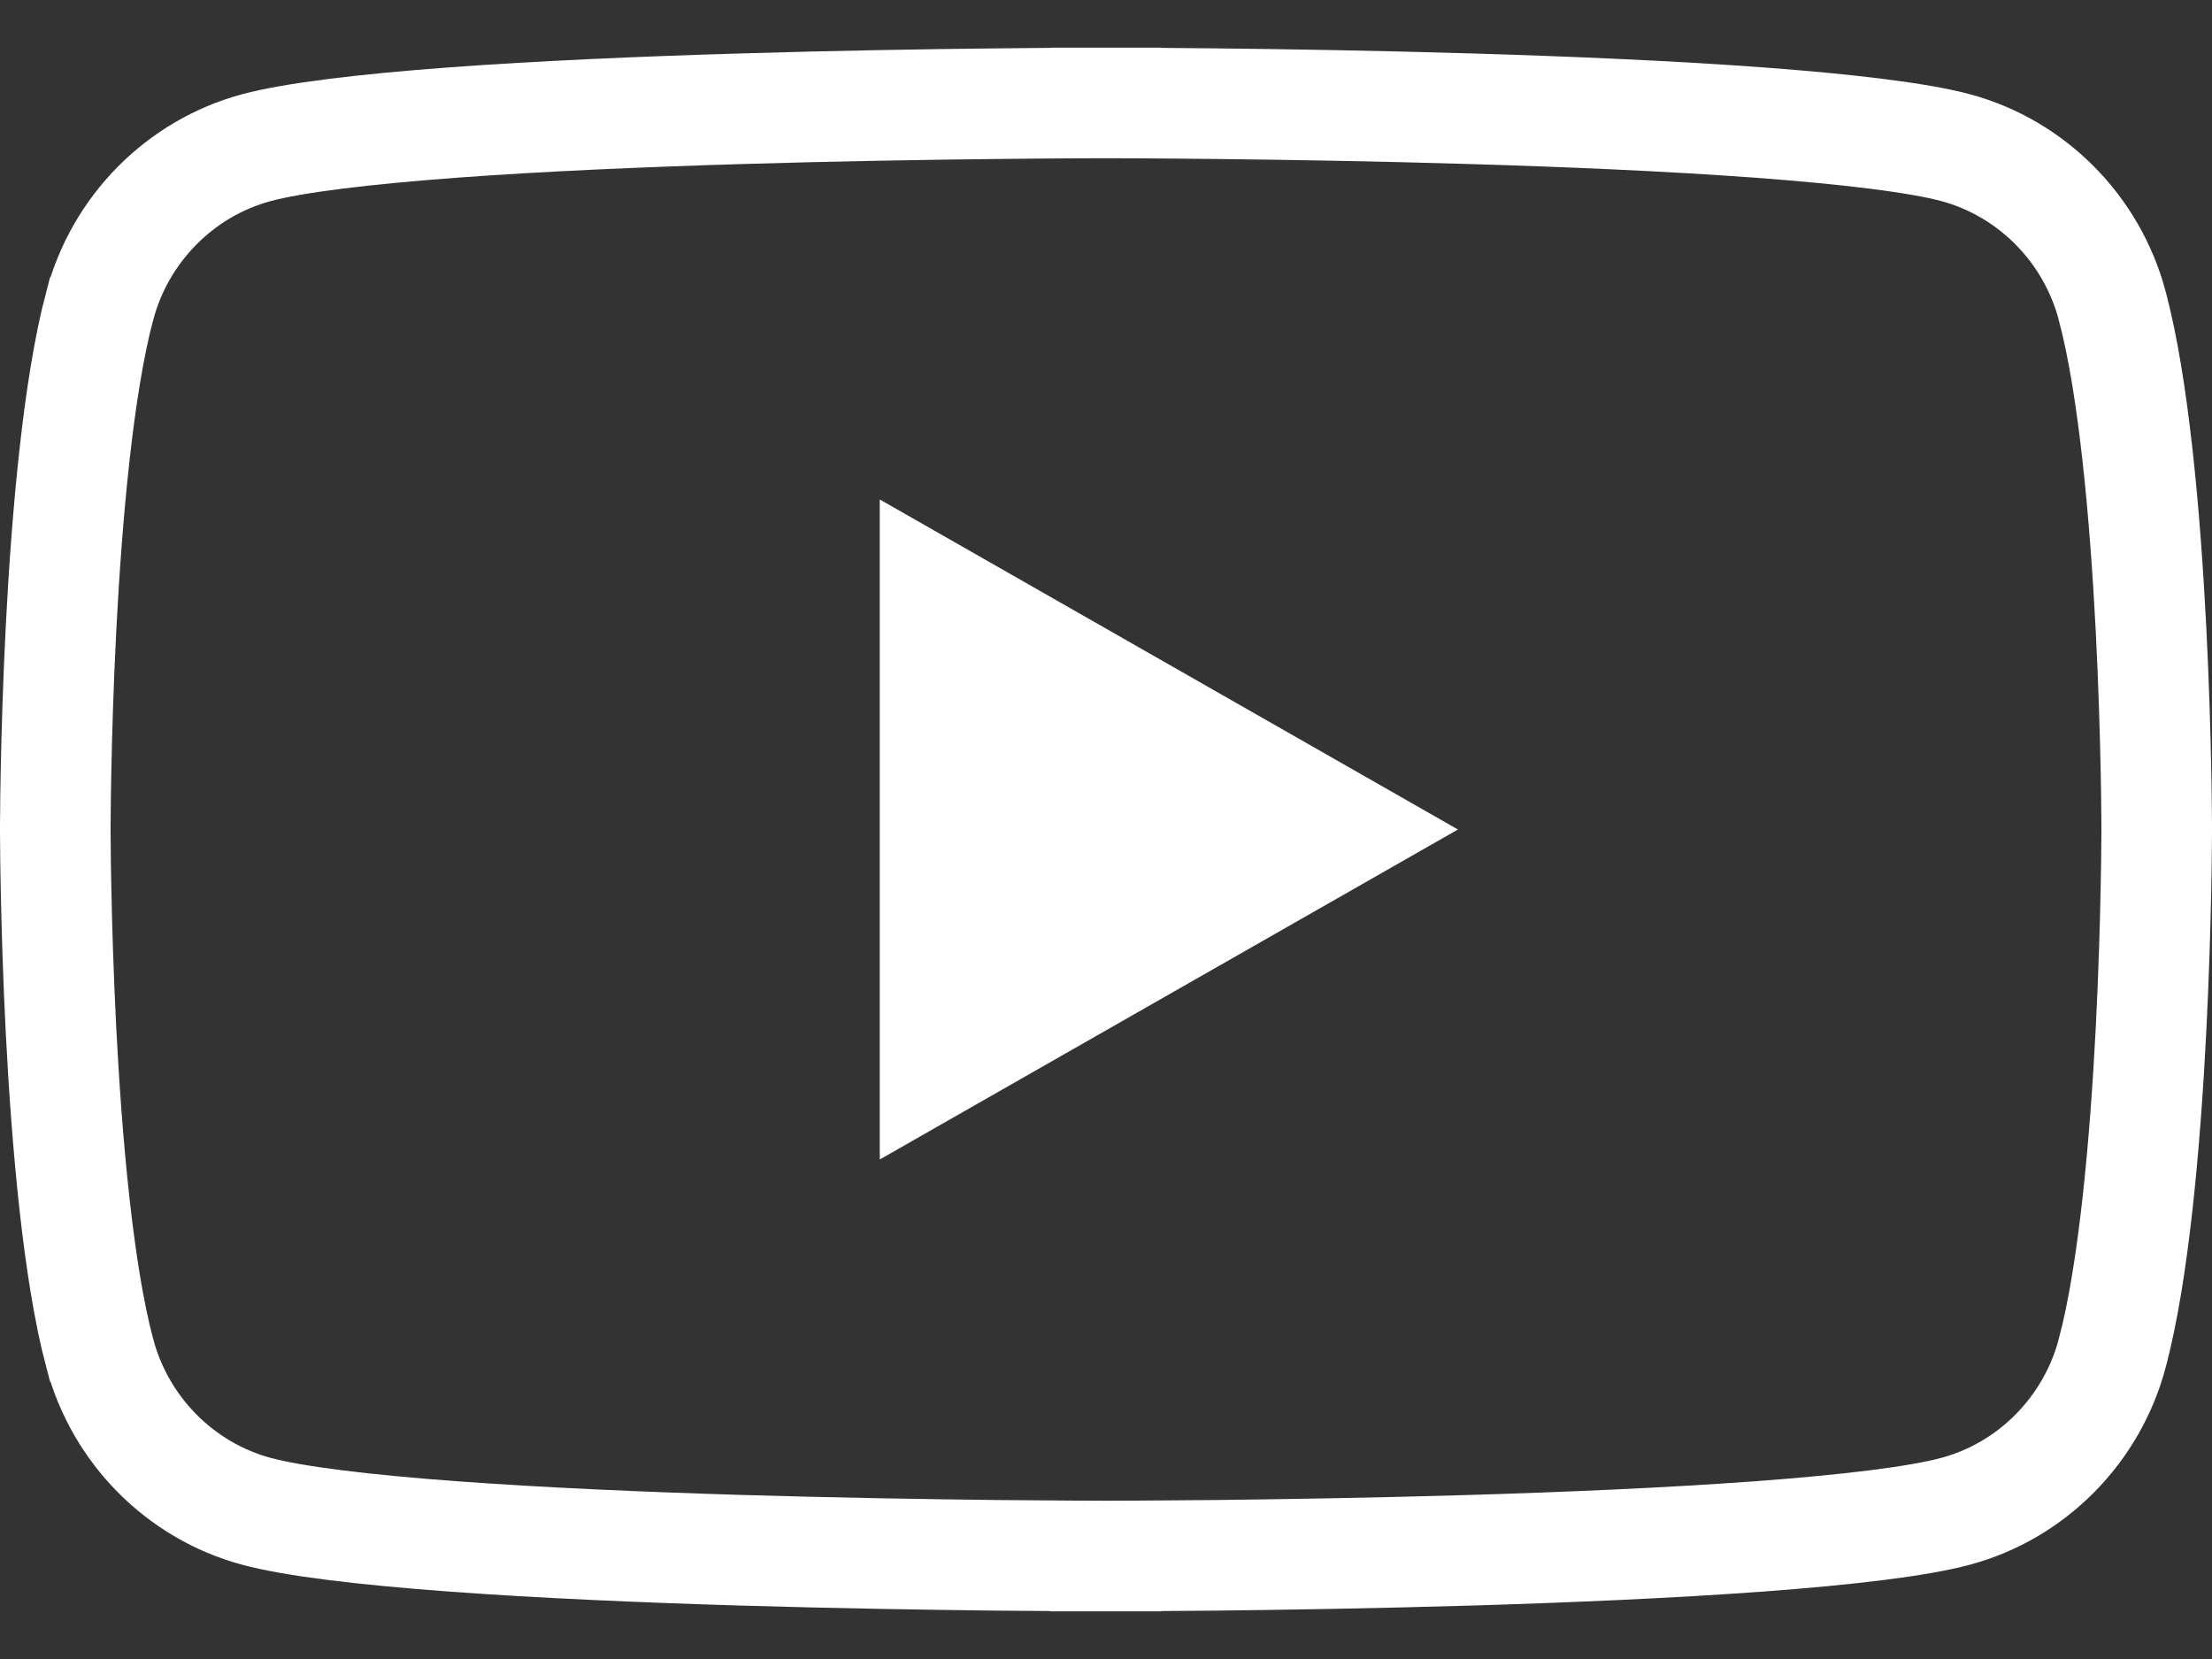
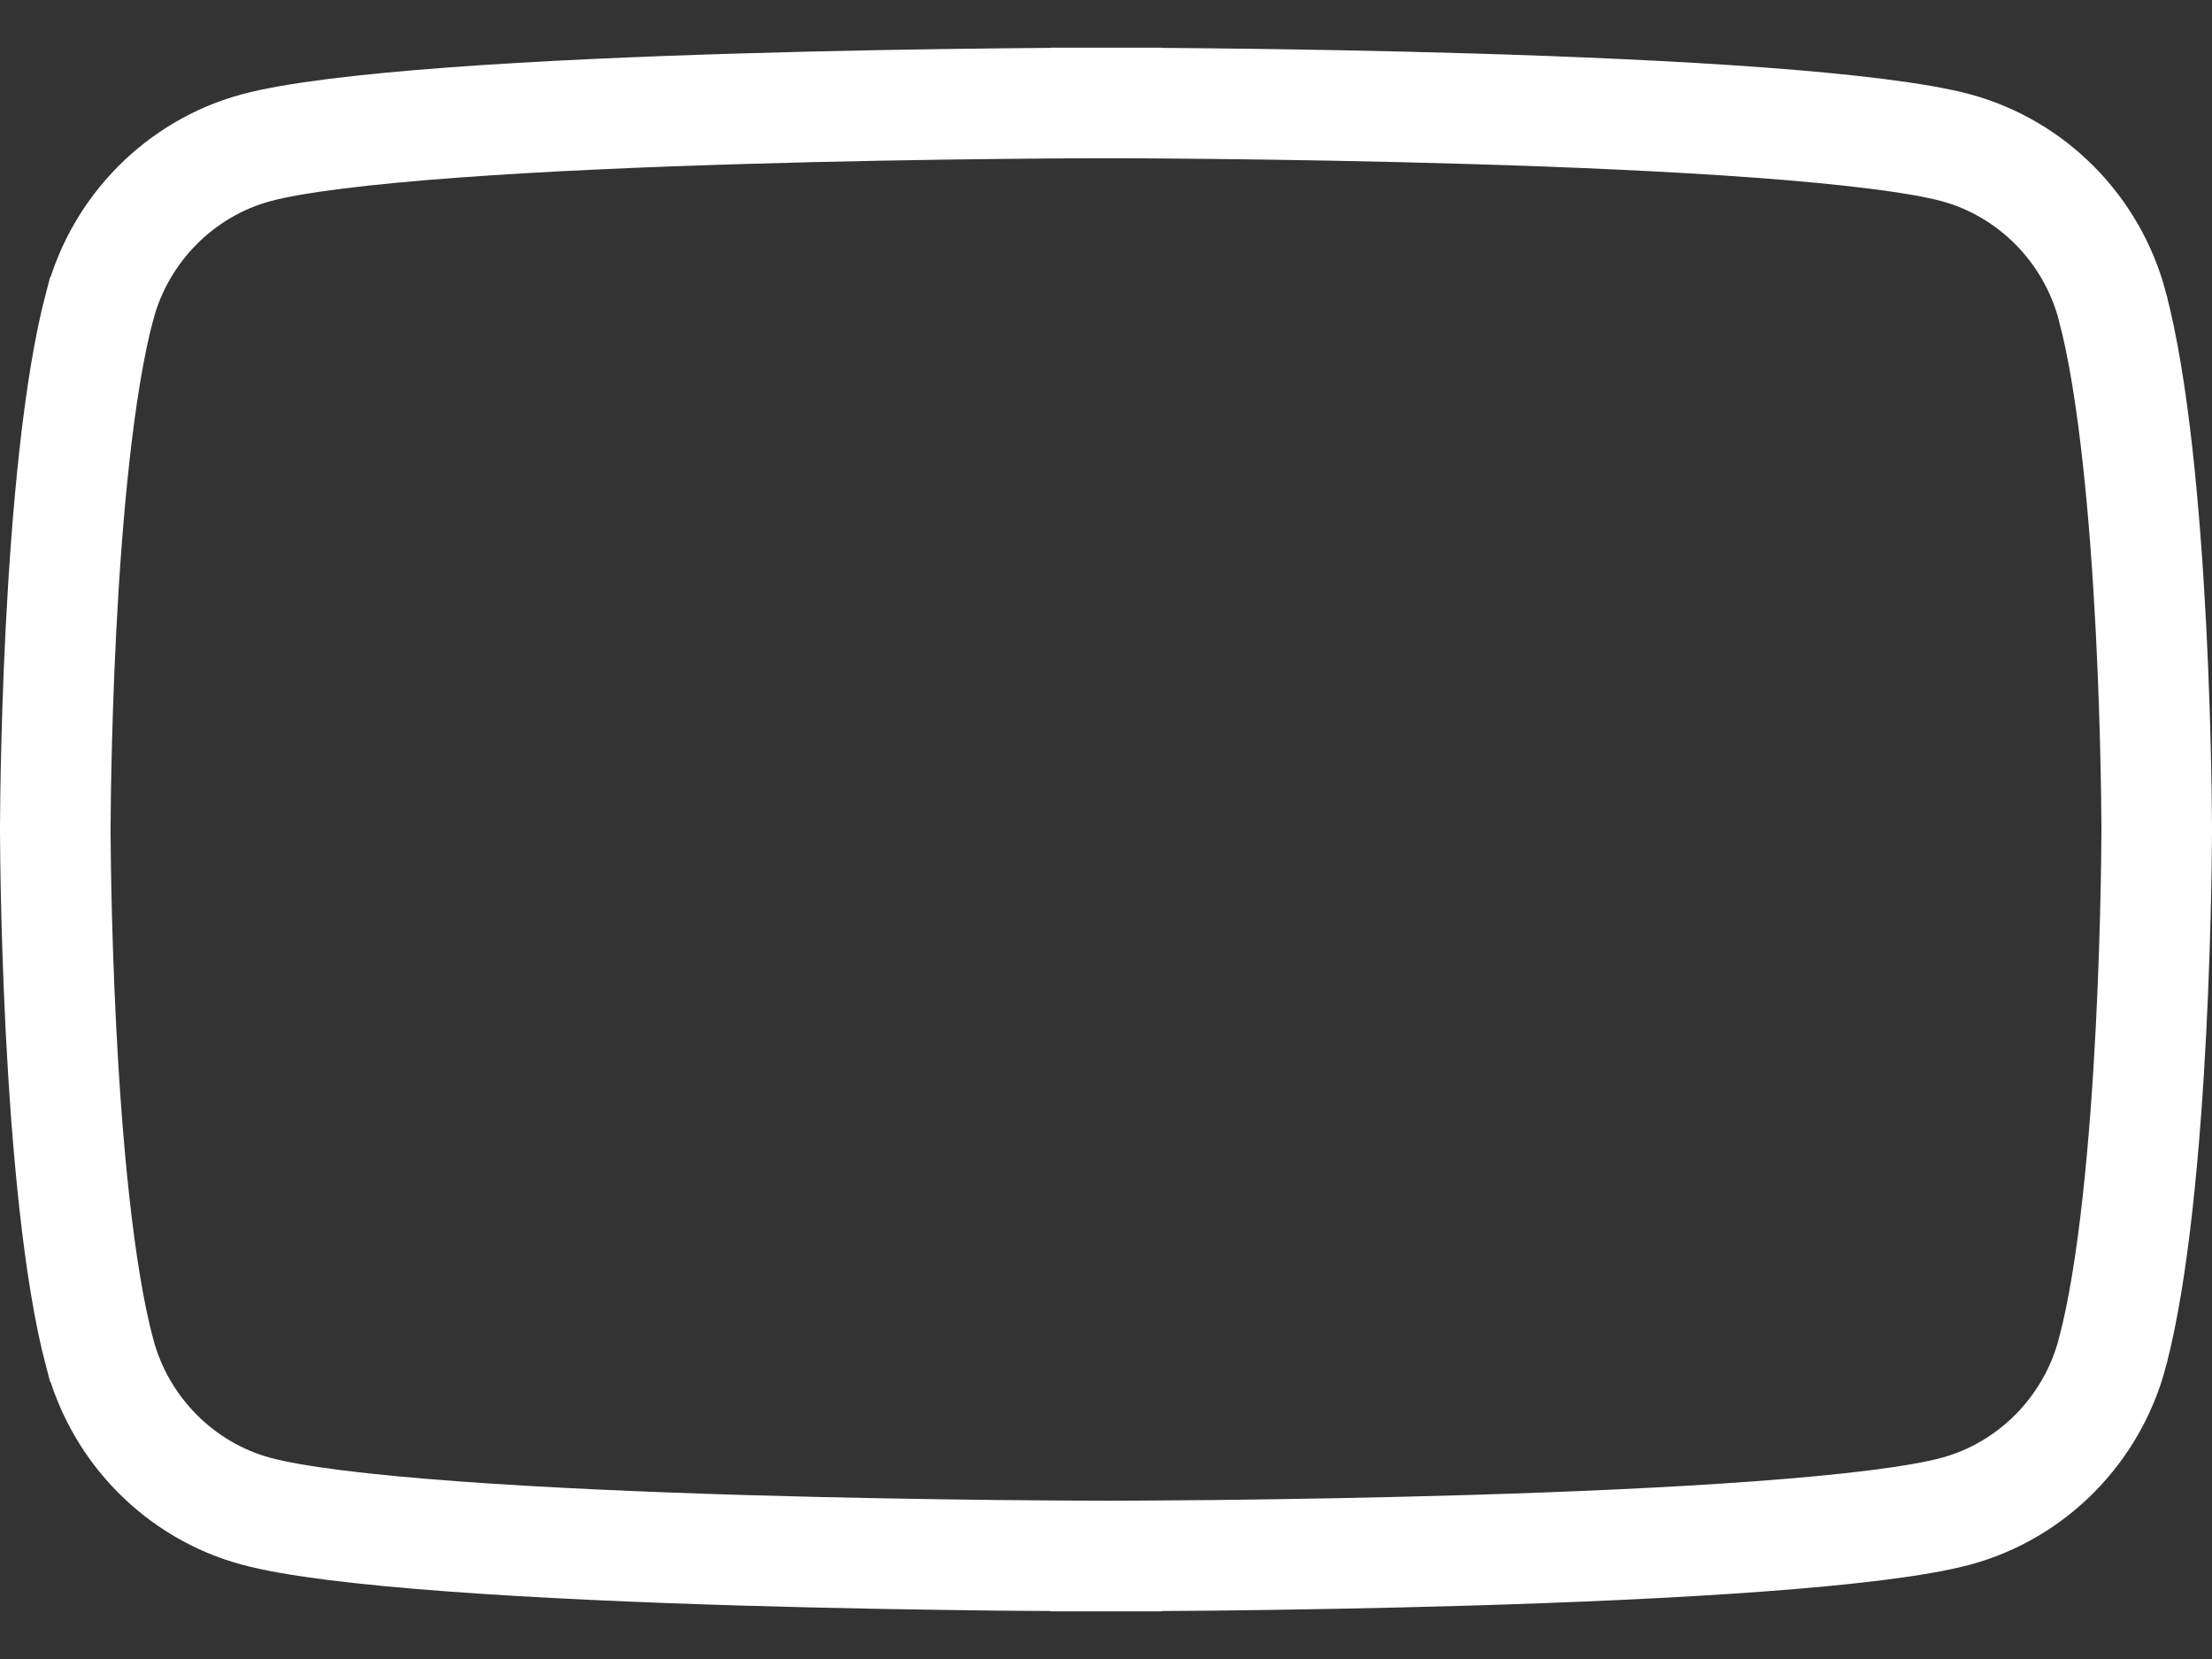
<svg xmlns="http://www.w3.org/2000/svg" width="40" height="30" viewBox="0 0 40 30" fill="none">
  <rect x="0" y="0" width="40" height="30" fill="#333333" stroke="none" />
  <g clip-path="url(#clip0_70_31331)">
    <path d="M38.197 5.534L38.197 5.533C37.828 4.137 36.739 3.042 35.367 2.671L35.367 2.671C34.691 2.489 33.416 2.335 31.797 2.215C30.206 2.098 28.366 2.019 26.614 1.967C24.864 1.914 23.21 1.888 21.992 1.875C21.384 1.868 20.885 1.865 20.539 1.863C20.366 1.863 20.231 1.862 20.139 1.862L20.035 1.862L20.009 1.862L20.002 1.862H20H20L20 0.862L20 1.862H20H19.998L19.991 1.862L19.965 1.862L19.861 1.862C19.769 1.862 19.634 1.863 19.461 1.863C19.115 1.865 18.616 1.868 18.008 1.875C16.79 1.888 15.136 1.914 13.386 1.967C11.634 2.019 9.794 2.098 8.204 2.215C6.584 2.335 5.309 2.489 4.633 2.671L4.633 2.671C3.261 3.042 2.172 4.137 1.803 5.533L1.802 5.534C1.414 6.996 1.208 9.331 1.103 11.371C1.052 12.376 1.026 13.285 1.013 13.943C1.006 14.272 1.003 14.537 1.002 14.72C1.001 14.811 1 14.882 1 14.929L1 14.983L1 14.996L1 14.999L1 15V15L1 15.001L1 15.004L1 15.017L1 15.07C1 15.118 1.001 15.188 1.002 15.28C1.003 15.462 1.006 15.728 1.013 16.056C1.026 16.714 1.052 17.623 1.103 18.628C1.208 20.669 1.414 23.004 1.802 24.466L1.803 24.467C2.172 25.862 3.261 26.958 4.633 27.328L4.633 27.328C5.308 27.511 6.584 27.665 8.204 27.784C9.794 27.901 11.634 27.98 13.386 28.033C15.136 28.085 16.79 28.111 18.008 28.125C18.616 28.131 19.115 28.134 19.461 28.136C19.634 28.137 19.769 28.137 19.861 28.137L19.965 28.138L19.991 28.138L19.998 28.138L20 28.138H20L20 29.138L20 28.138H20L20.002 28.138L20.009 28.138L20.035 28.138L20.139 28.137C20.231 28.137 20.366 28.137 20.539 28.136C20.885 28.134 21.384 28.131 21.992 28.125C23.21 28.111 24.864 28.085 26.614 28.033C28.366 27.98 30.206 27.901 31.797 27.784C33.416 27.665 34.691 27.511 35.367 27.328L35.367 27.328C36.739 26.958 37.828 25.862 38.197 24.467L38.197 24.466C38.586 23.004 38.792 20.669 38.897 18.628C38.948 17.623 38.974 16.714 38.987 16.056C38.994 15.728 38.997 15.462 38.998 15.28C38.999 15.188 39 15.118 39 15.07L39 15.017L39 15.004L39 15.001V15V15V14.999L39 14.996L39 14.983L39 14.929C39 14.882 38.999 14.811 38.998 14.72C38.997 14.537 38.994 14.272 38.987 13.943C38.974 13.285 38.948 12.376 38.897 11.371C38.792 9.331 38.586 6.996 38.197 5.534Z" stroke="white" stroke-width="2" />
-     <path d="M15.909 20.967L26.364 15L15.909 9.032V20.967Z" fill="white" />
  </g>
  <defs>
    <clipPath id="clip0_70_31331">
      <rect width="40" height="28.276" fill="white" transform="translate(0 0.862)" />
    </clipPath>
  </defs>
</svg>